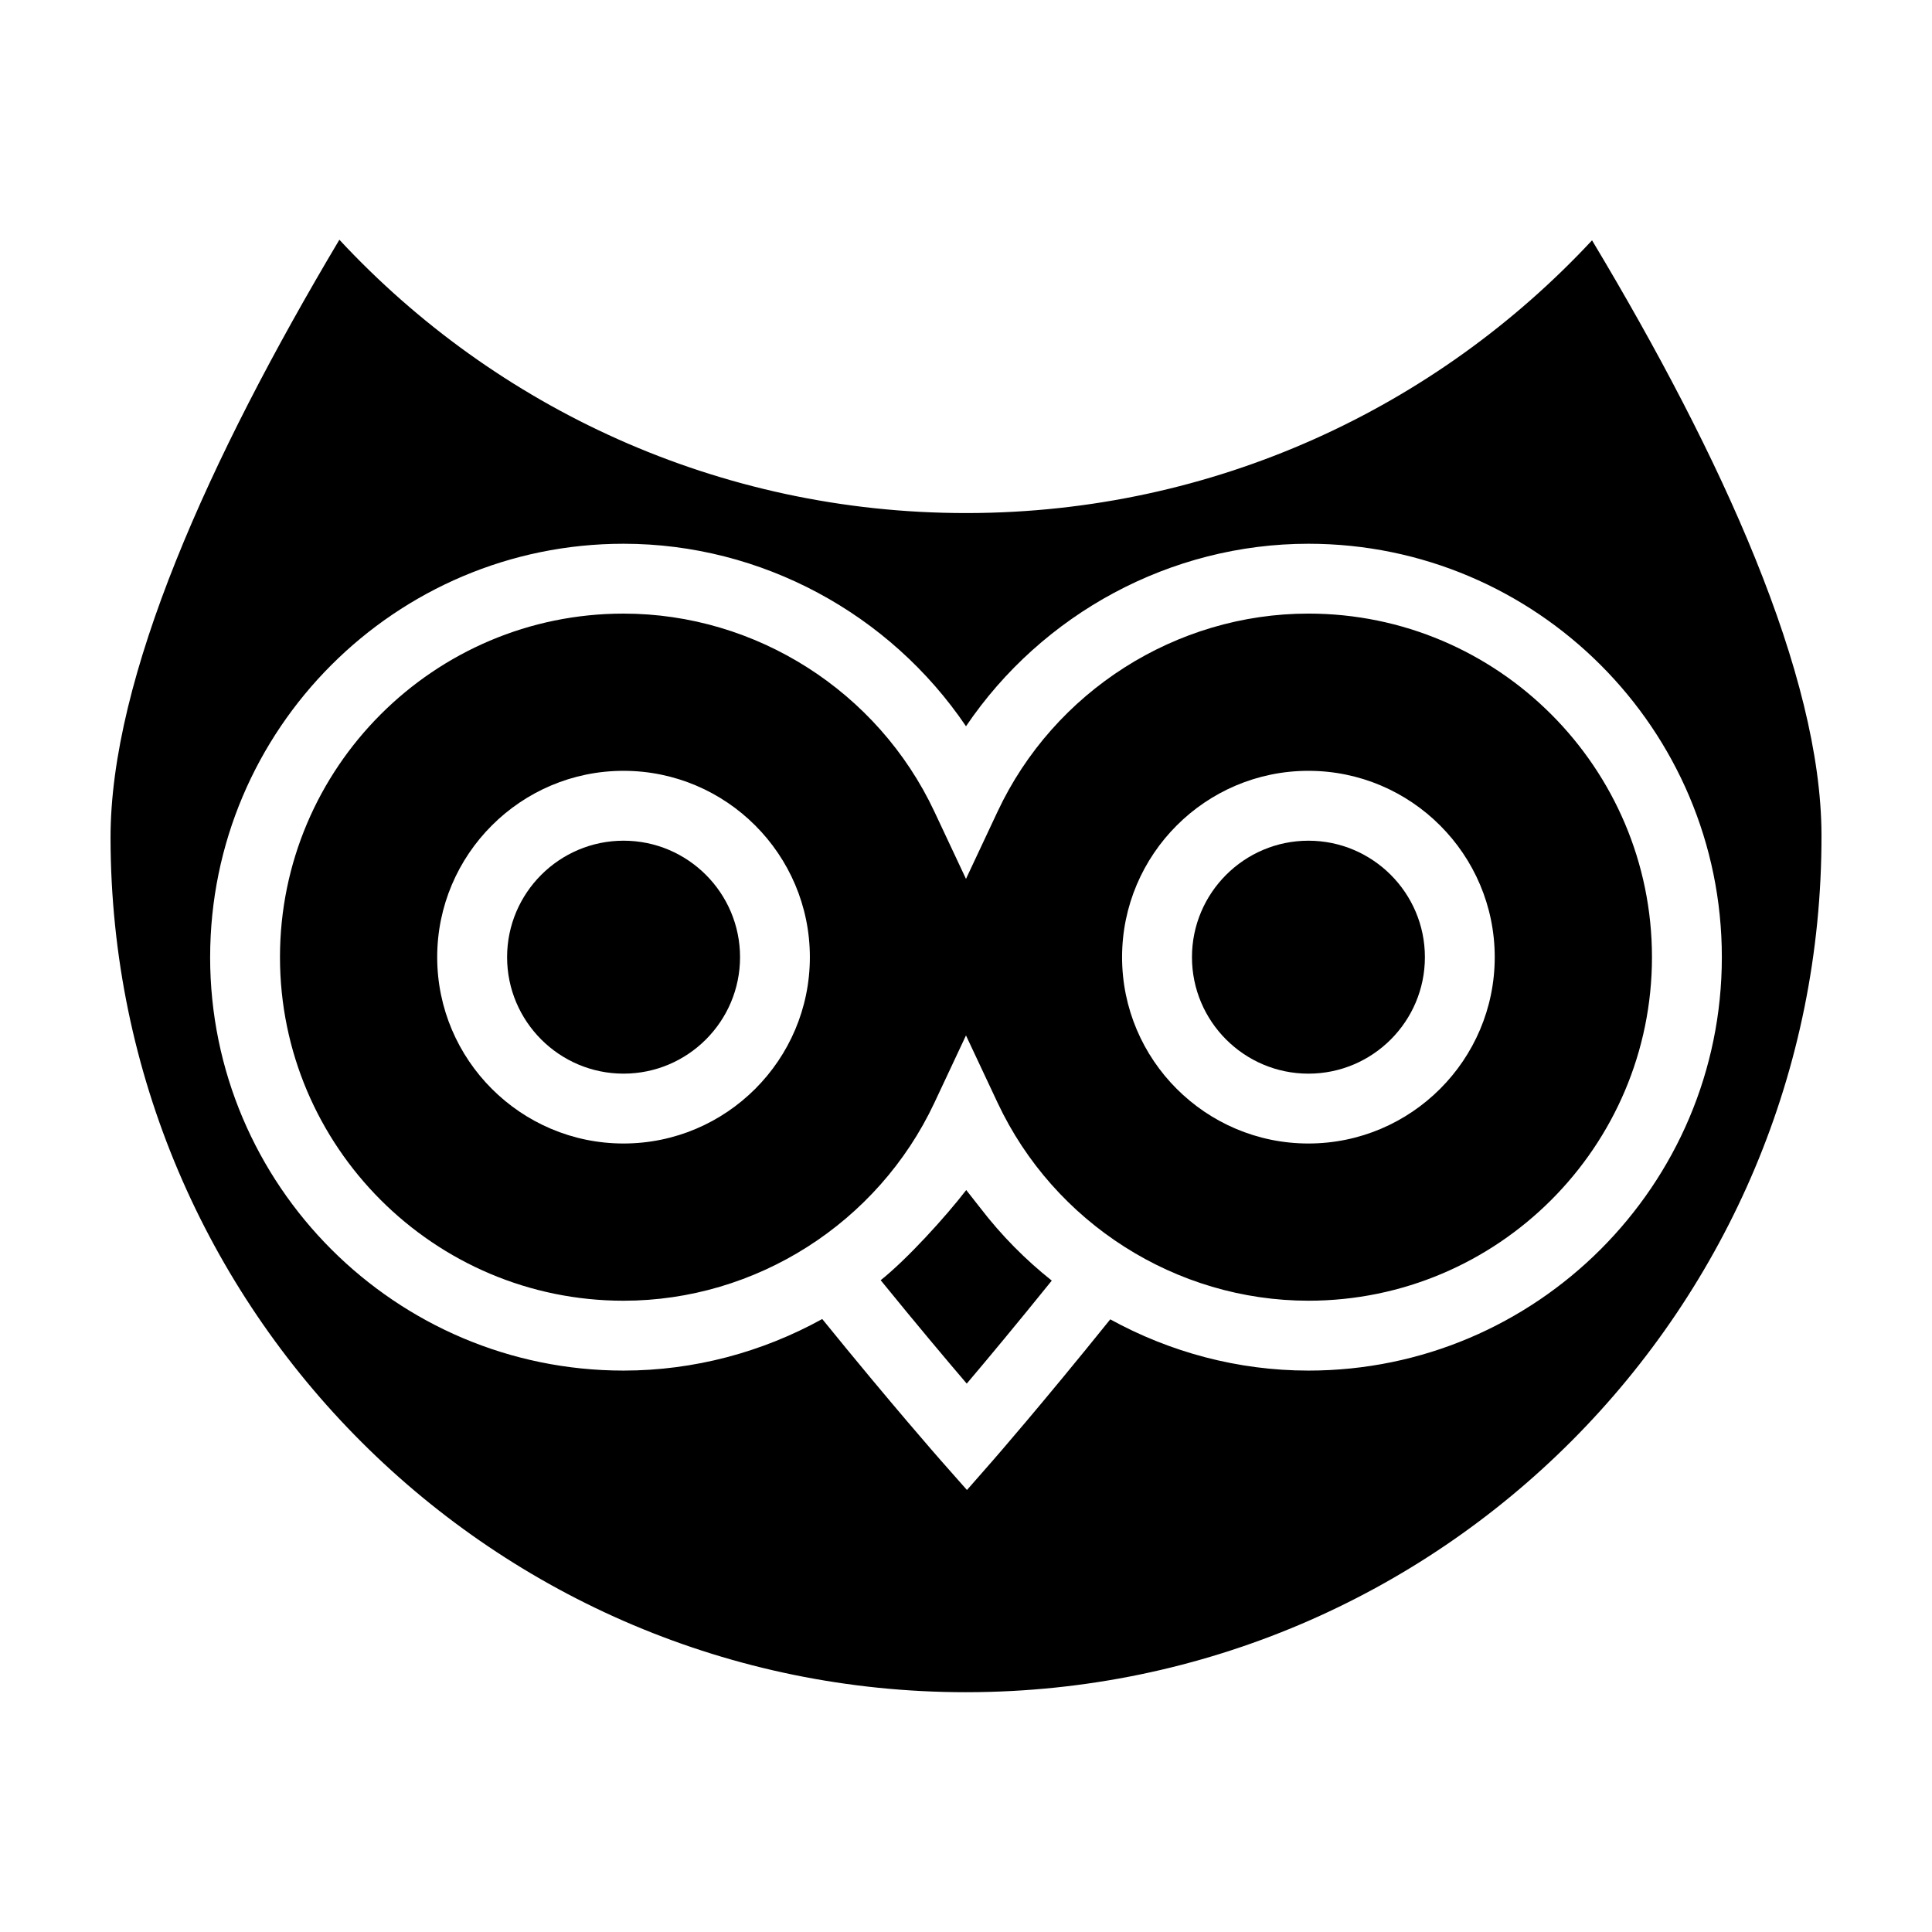
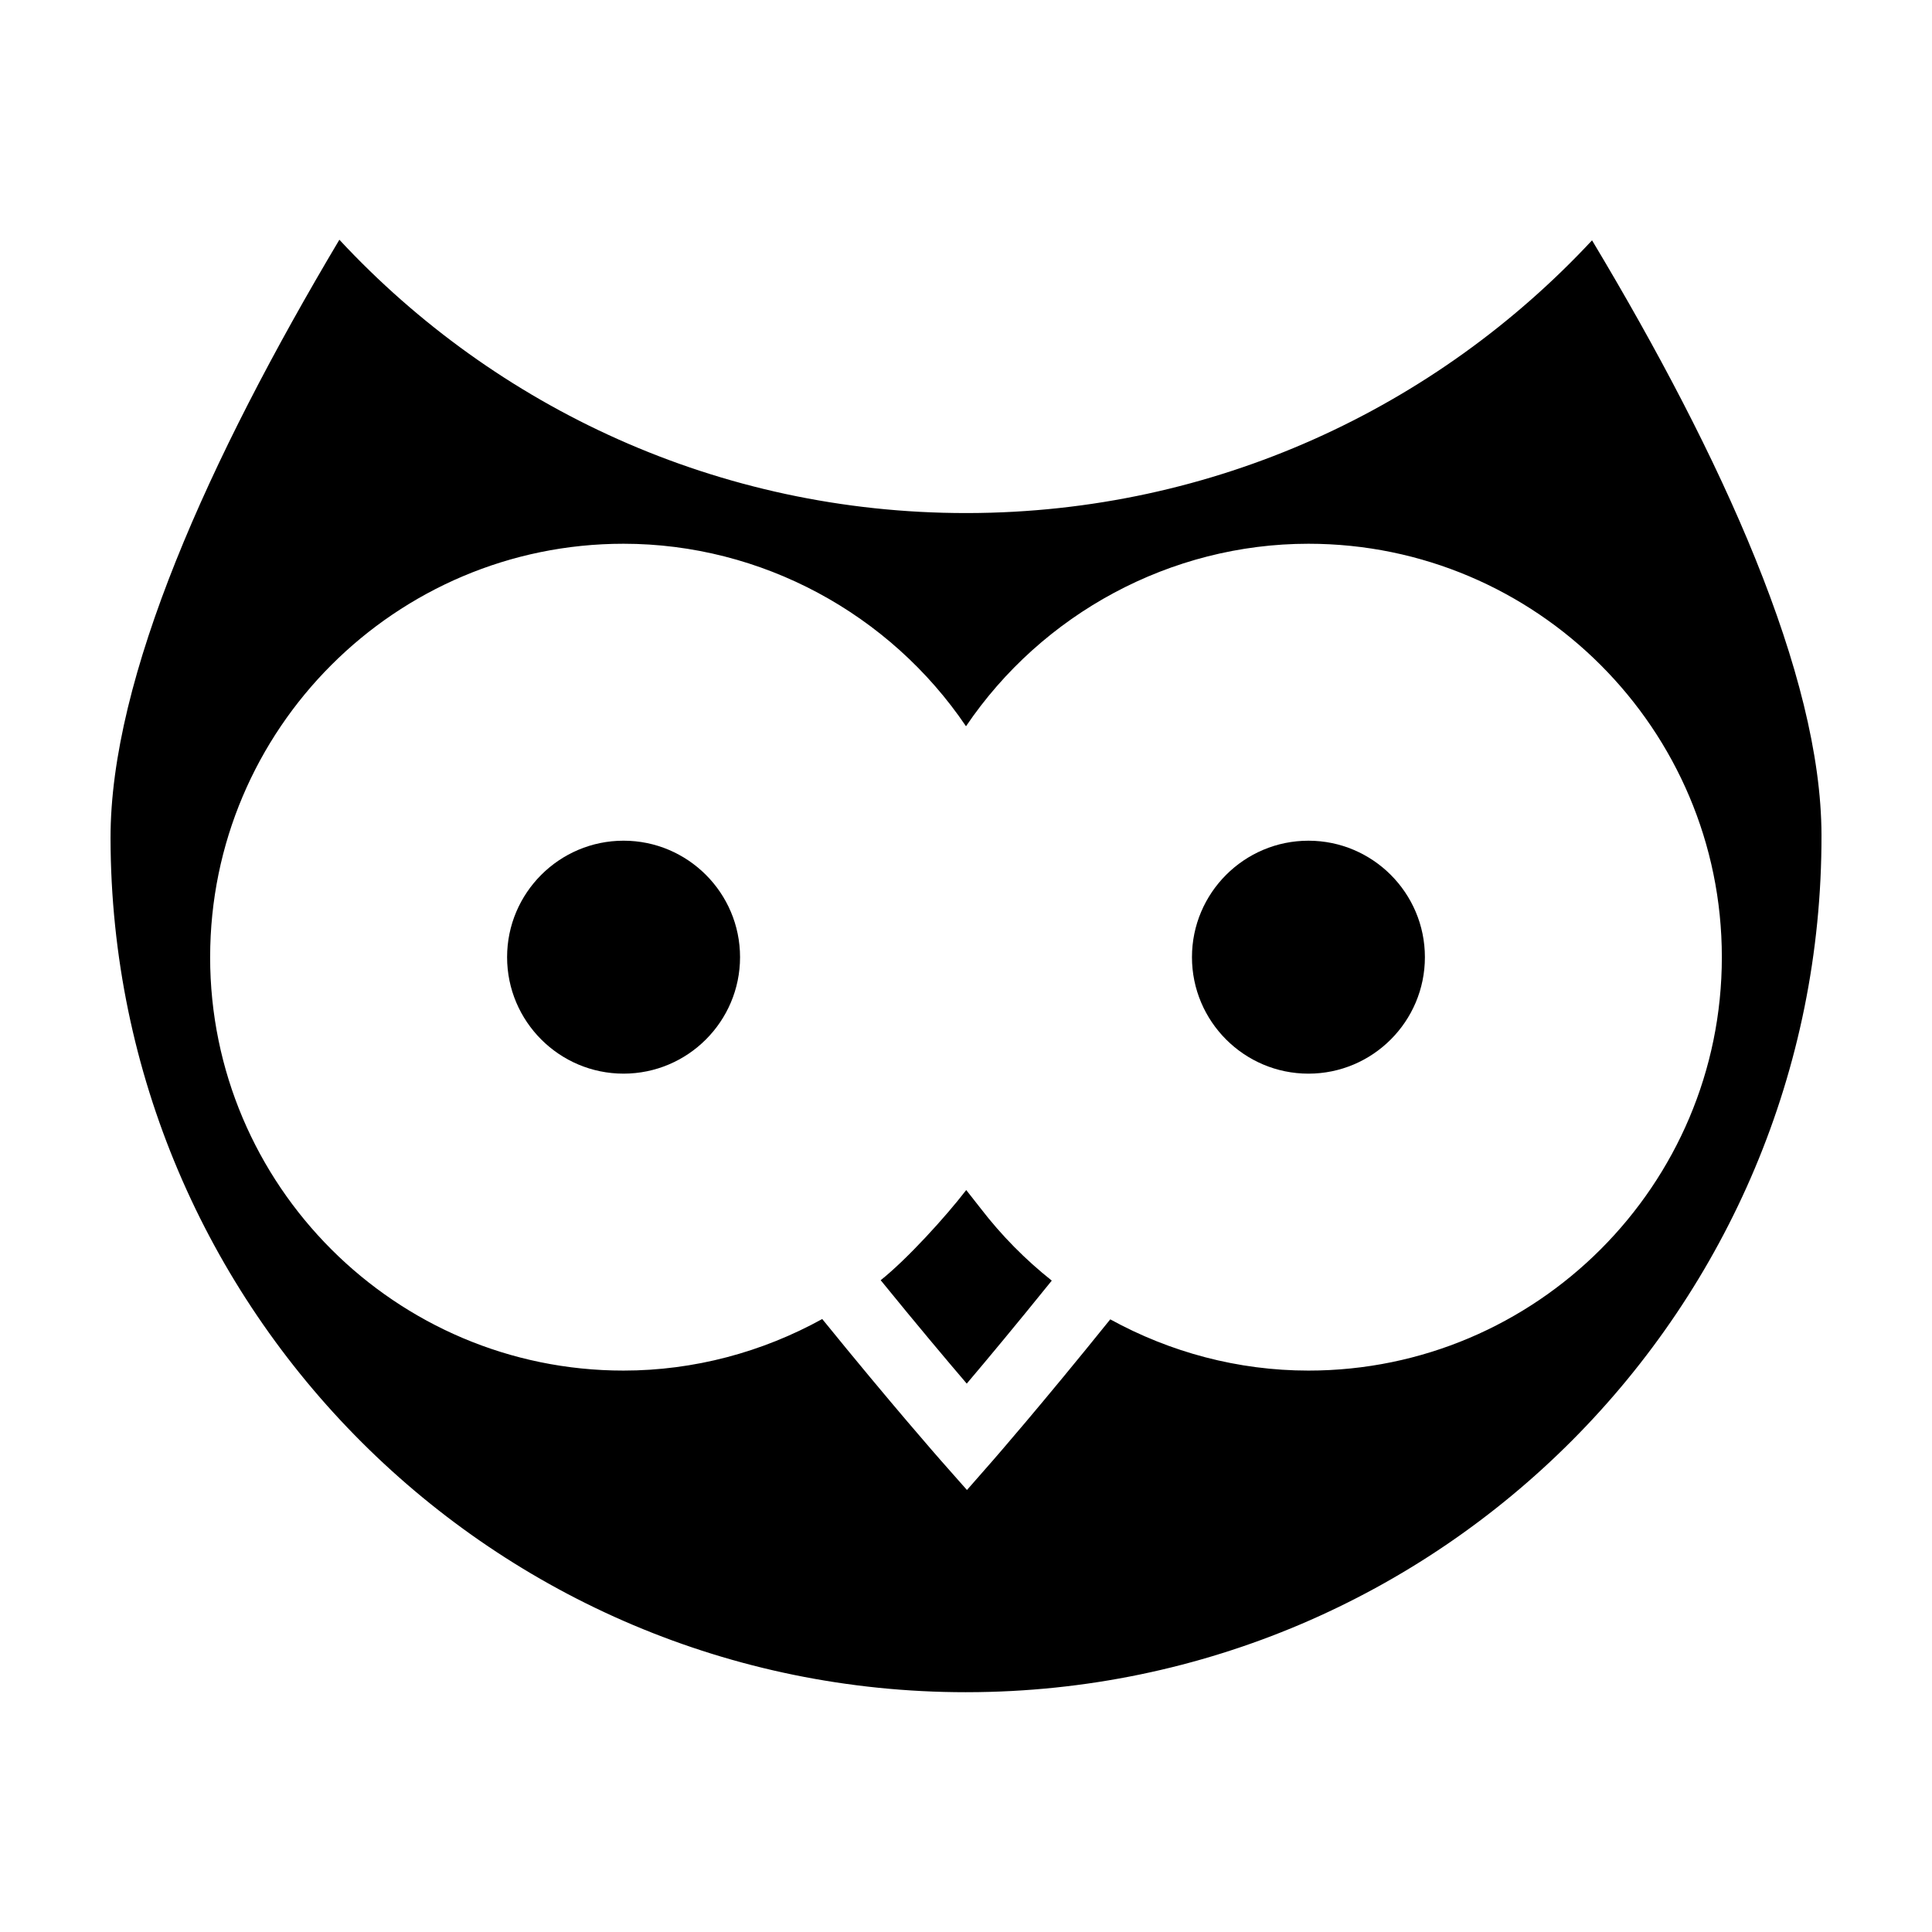
<svg xmlns="http://www.w3.org/2000/svg" fill="#000000" width="800px" height="800px" version="1.1" viewBox="144 144 512 512">
  <g>
    <path d="m399.99 592.45h0.473c125.21-0.258 226.51-101.96 226.25-227.18-0.086-42.43-26.27-100-60.805-157.58-41.281 44.332-100.09 72.145-165.44 72.277h-0.48c-65.586 0-124.65-27.887-166.05-72.434-34.547 58.004-60.73 116.03-60.645 158.67 0.258 125.05 101.71 226.25 226.7 226.25zm-200.3-194.79c0-60.41 49.152-109.56 109.56-109.56 36.527 0 70.574 18.539 90.75 48.367 20.172-29.824 54.219-48.367 90.746-48.367 60.41 0 109.56 49.152 109.56 109.56 0 60.41-49.152 109.56-109.56 109.56-18.668 0-36.668-4.867-52.516-13.578-18.219 22.637-30.859 37.105-31.039 37.312l-6.938 7.914-6.969-7.891c-0.176-0.207-12.969-14.723-31.383-37.422-15.887 8.766-33.941 13.664-52.664 13.664-60.402 0-109.55-49.145-109.55-109.56z" />
    <path d="m403.89 464.25-3.828-4.875c-5.473 7.113-15.723 18.367-22.672 23.895 9.574 11.773 17.543 21.246 22.809 27.402 5.203-6.141 13.078-15.578 22.531-27.297-6.996-5.555-13.336-11.965-18.84-19.125z" />
-     <path d="m391.62 436.25 8.375-17.848 8.379 17.844c14.957 31.867 47.293 52.457 82.367 52.457 50.203 0 91.047-40.844 91.047-91.047s-40.844-91.047-91.047-91.047c-35.074 0-67.41 20.59-82.367 52.457l-8.379 17.848-8.379-17.84c-14.969-31.871-47.297-52.461-82.371-52.461-50.203 0-91.047 40.844-91.047 91.047 0 50.203 40.844 91.047 91.047 91.047 35.078 0.004 67.406-20.586 82.375-52.457zm99.121-87.973c27.227 0 49.379 22.152 49.379 49.383 0 27.227-22.152 49.379-49.379 49.379-27.227 0-49.379-22.152-49.379-49.379 0-27.23 22.152-49.383 49.379-49.383zm-230.88 49.383c0-27.227 22.152-49.383 49.379-49.383 27.227 0 49.383 22.152 49.383 49.383 0 27.227-22.152 49.379-49.383 49.379-27.219 0-49.379-22.152-49.379-49.379z" />
    <path d="m340.12 397.66c0-17.023-13.844-30.867-30.867-30.867-17.02 0-30.867 13.844-30.867 30.867 0 17.02 13.844 30.867 30.867 30.867 17.016-0.004 30.867-13.848 30.867-30.867z" />
    <path d="m490.75 428.53c17.02 0 30.863-13.844 30.863-30.867 0-17.023-13.844-30.867-30.863-30.867-17.02 0-30.867 13.844-30.867 30.867 0.004 17.023 13.848 30.867 30.867 30.867z" />
  </g>
</svg>